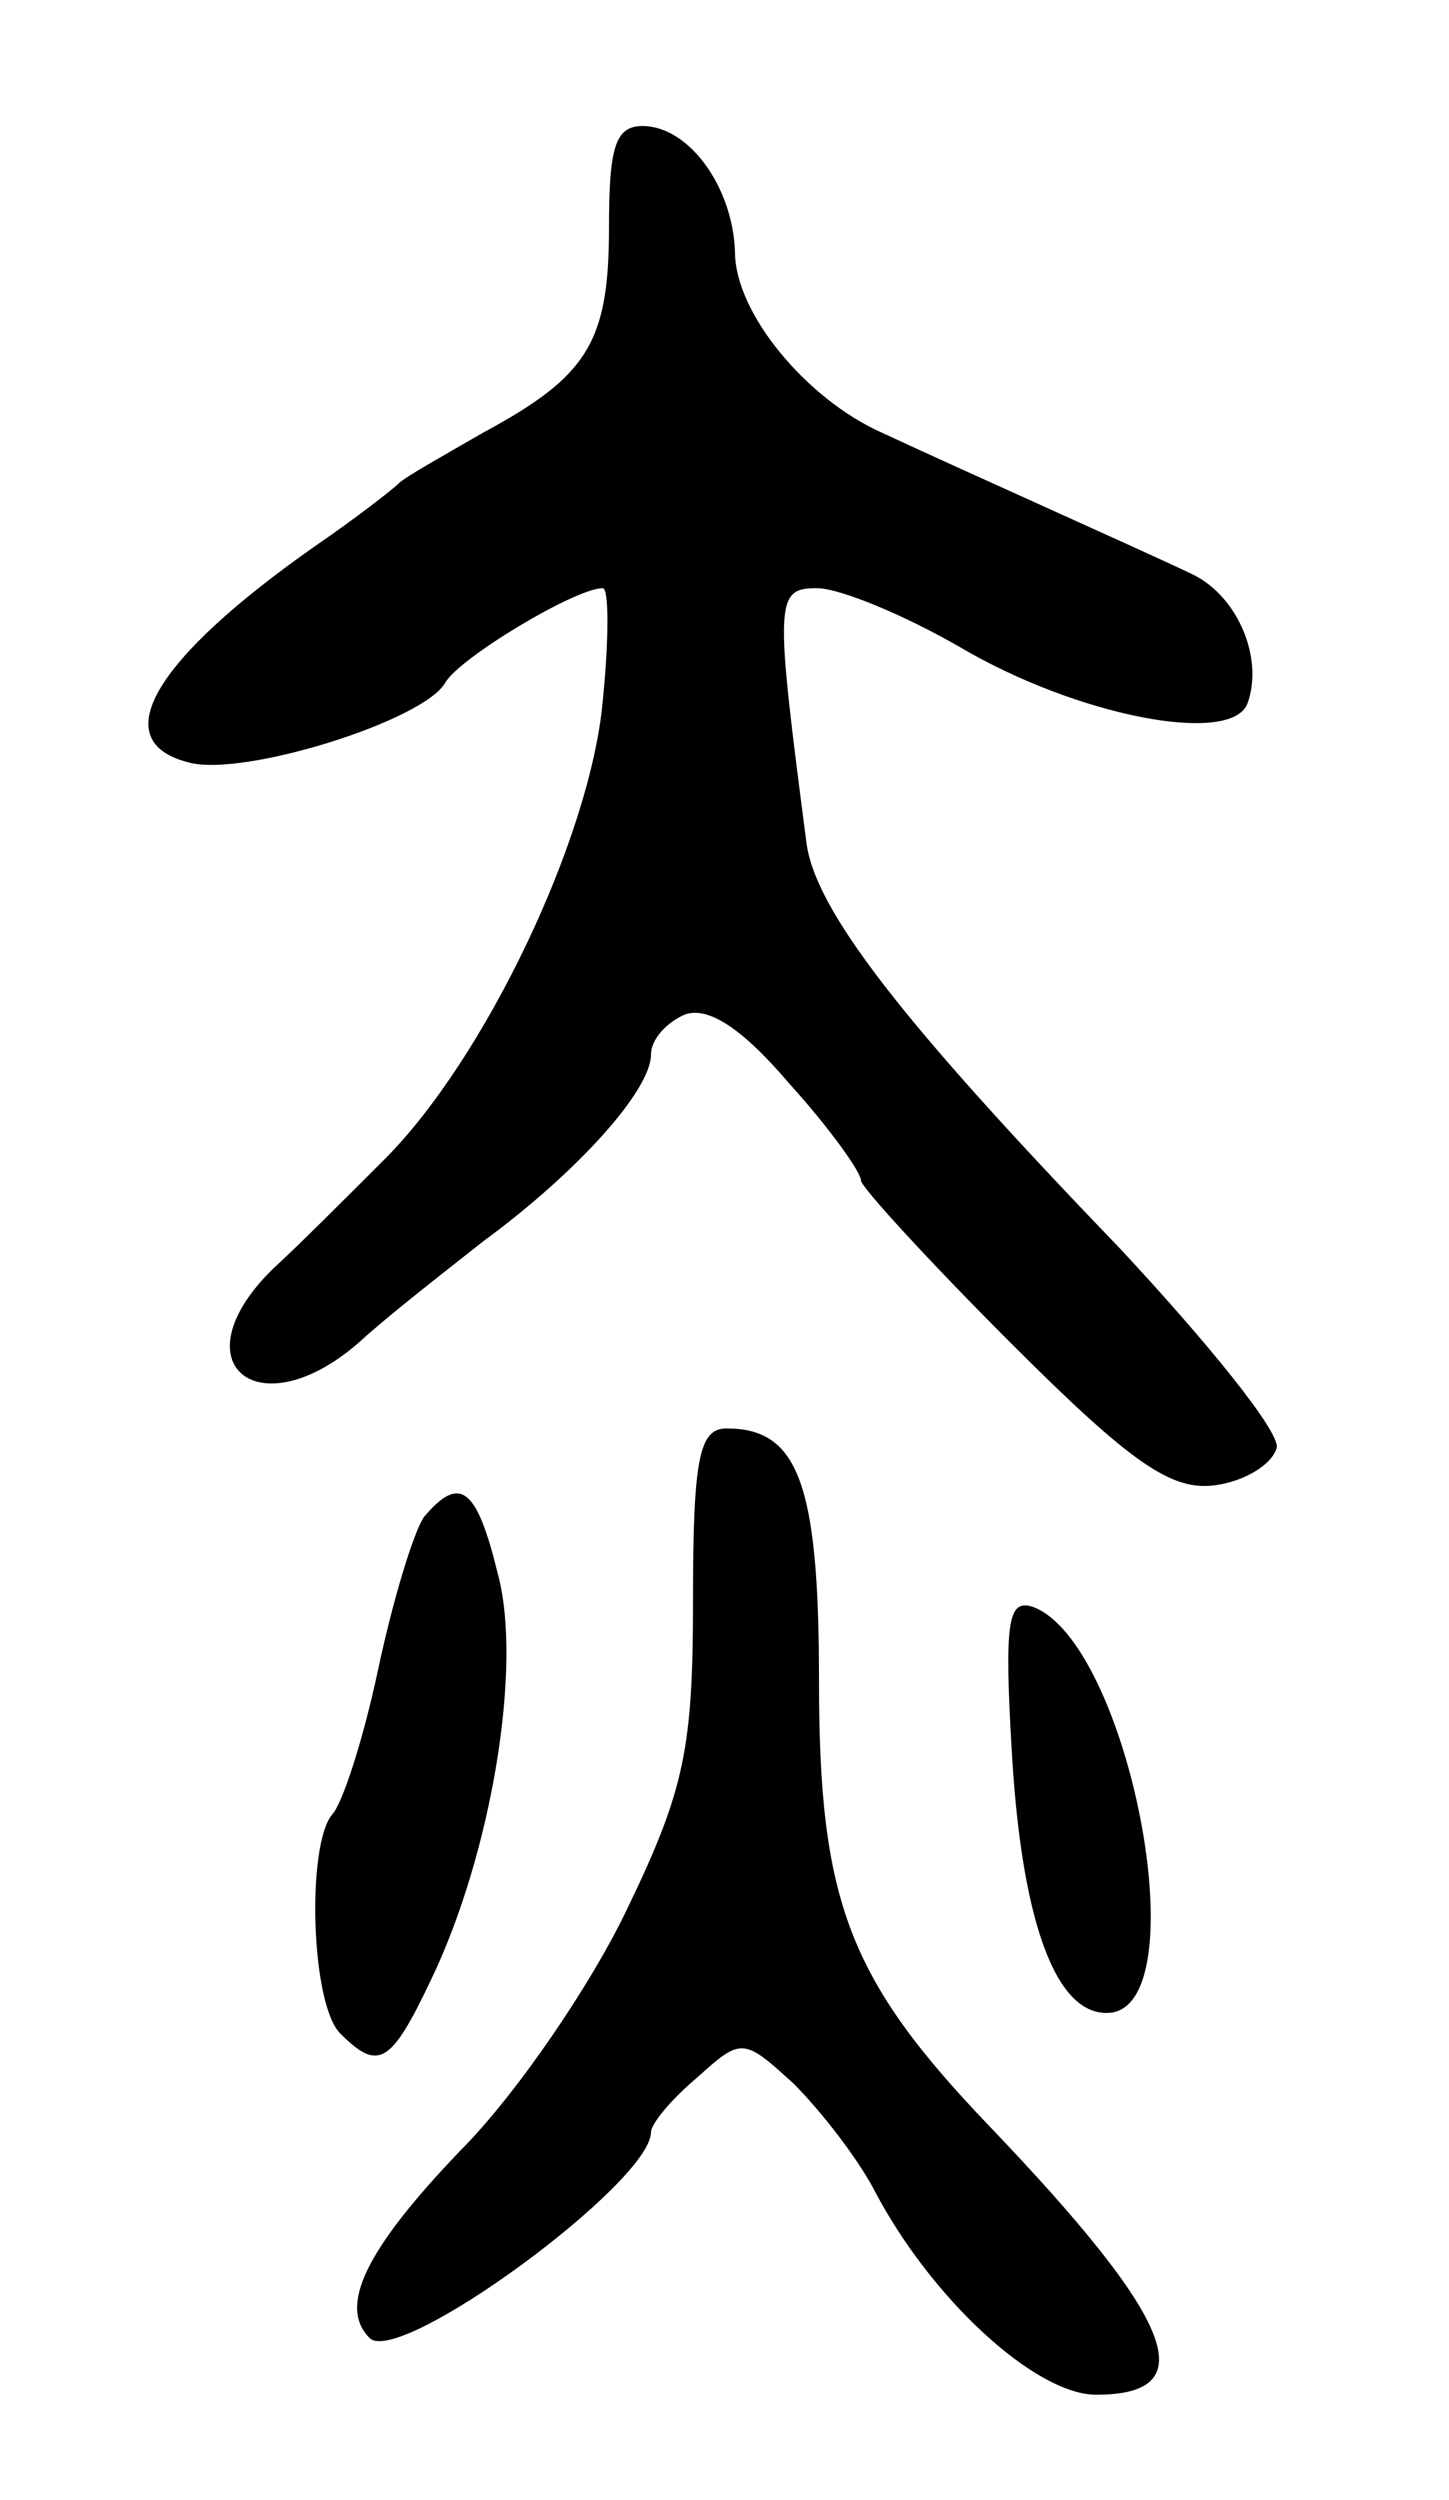
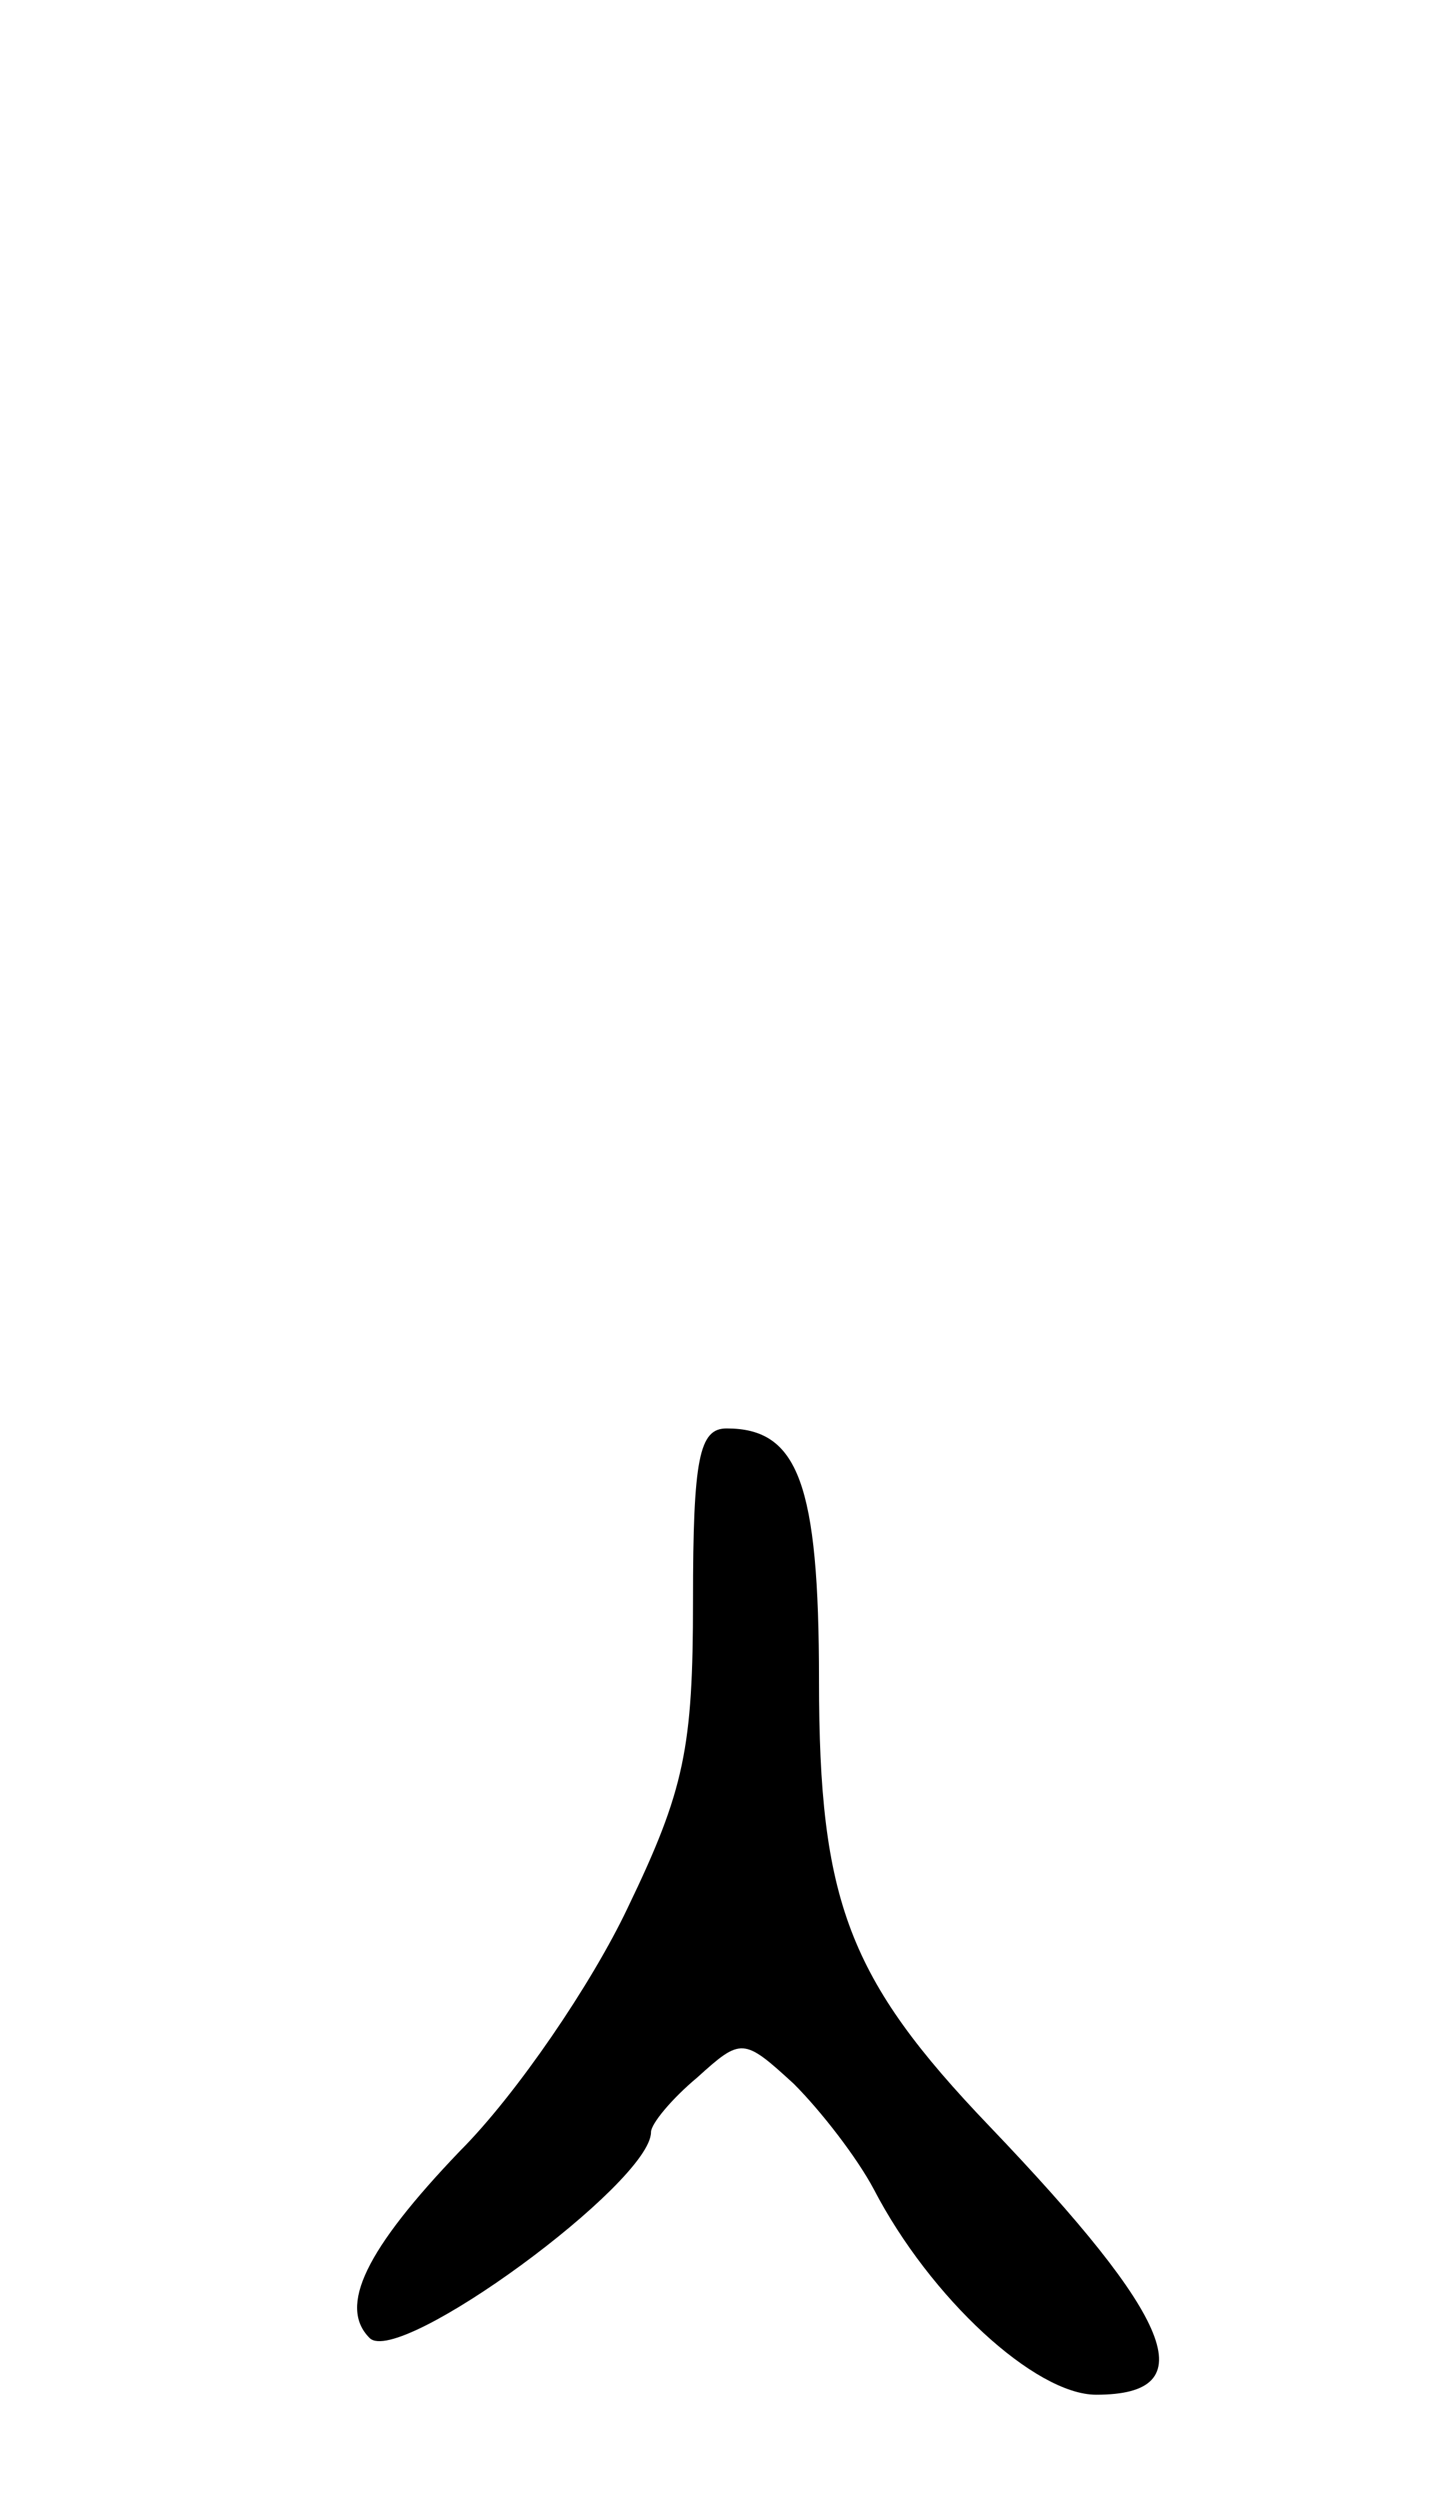
<svg xmlns="http://www.w3.org/2000/svg" version="1.0" width="69" height="119" viewBox="0 0 69 119">
  <g transform="translate(0,119) scale(0.1,-0.1)">
-     <path d="M290 1082 c0 -55 -10 -71 -60 -98 -19 -11 -37 -21 -40 -24 -3 -3 -21 -17 -40 -30 -77 -54 -100 -93 -60 -103 26 -7 112 20 122 38 7 12 62 45 75 45 3 0 3 -24 0 -54 -6 -65 -56 -170 -104 -218 -18 -18 -42 -42 -53 -52 -46 -45 -7 -77 41 -35 13 12 40 33 59 48 45 33 80 72 80 89 0 7 7 15 16 19 11 4 27 -6 50 -33 19 -21 34 -42 34 -46 0 -3 32 -38 71 -77 58 -58 77 -71 98 -68 14 2 27 10 29 18 1 8 -33 50 -75 95 -104 108 -145 161 -149 193 -15 115 -15 121 5 121 11 0 42 -13 68 -28 56 -33 129 -47 137 -27 8 22 -5 52 -27 62 -23 11 -104 47 -147 67 -36 16 -70 57 -70 86 -1 31 -22 60 -44 60 -13 0 -16 -10 -16 -48z" />
    <path d="M330 428 c0 -70 -4 -90 -31 -146 -17 -36 -53 -89 -80 -116 -45 -47 -58 -74 -43 -89 14 -14 134 74 134 98 0 4 10 16 22 26 21 19 22 19 46 -3 13 -13 30 -35 38 -50 27 -52 77 -98 106 -98 52 0 37 36 -51 128 -67 70 -81 107 -81 212 0 94 -10 120 -44 120 -13 0 -16 -14 -16 -82z" />
-     <path d="M202 468 c-5 -7 -15 -40 -22 -73 -7 -33 -17 -64 -22 -69 -12 -15 -10 -90 4 -104 18 -18 24 -15 43 25 29 60 44 150 32 194 -10 41 -18 47 -35 27z" />
-     <path d="M482 353 c5 -81 22 -125 48 -121 40 8 7 176 -38 193 -12 4 -14 -6 -10 -72z" />
  </g>
</svg>